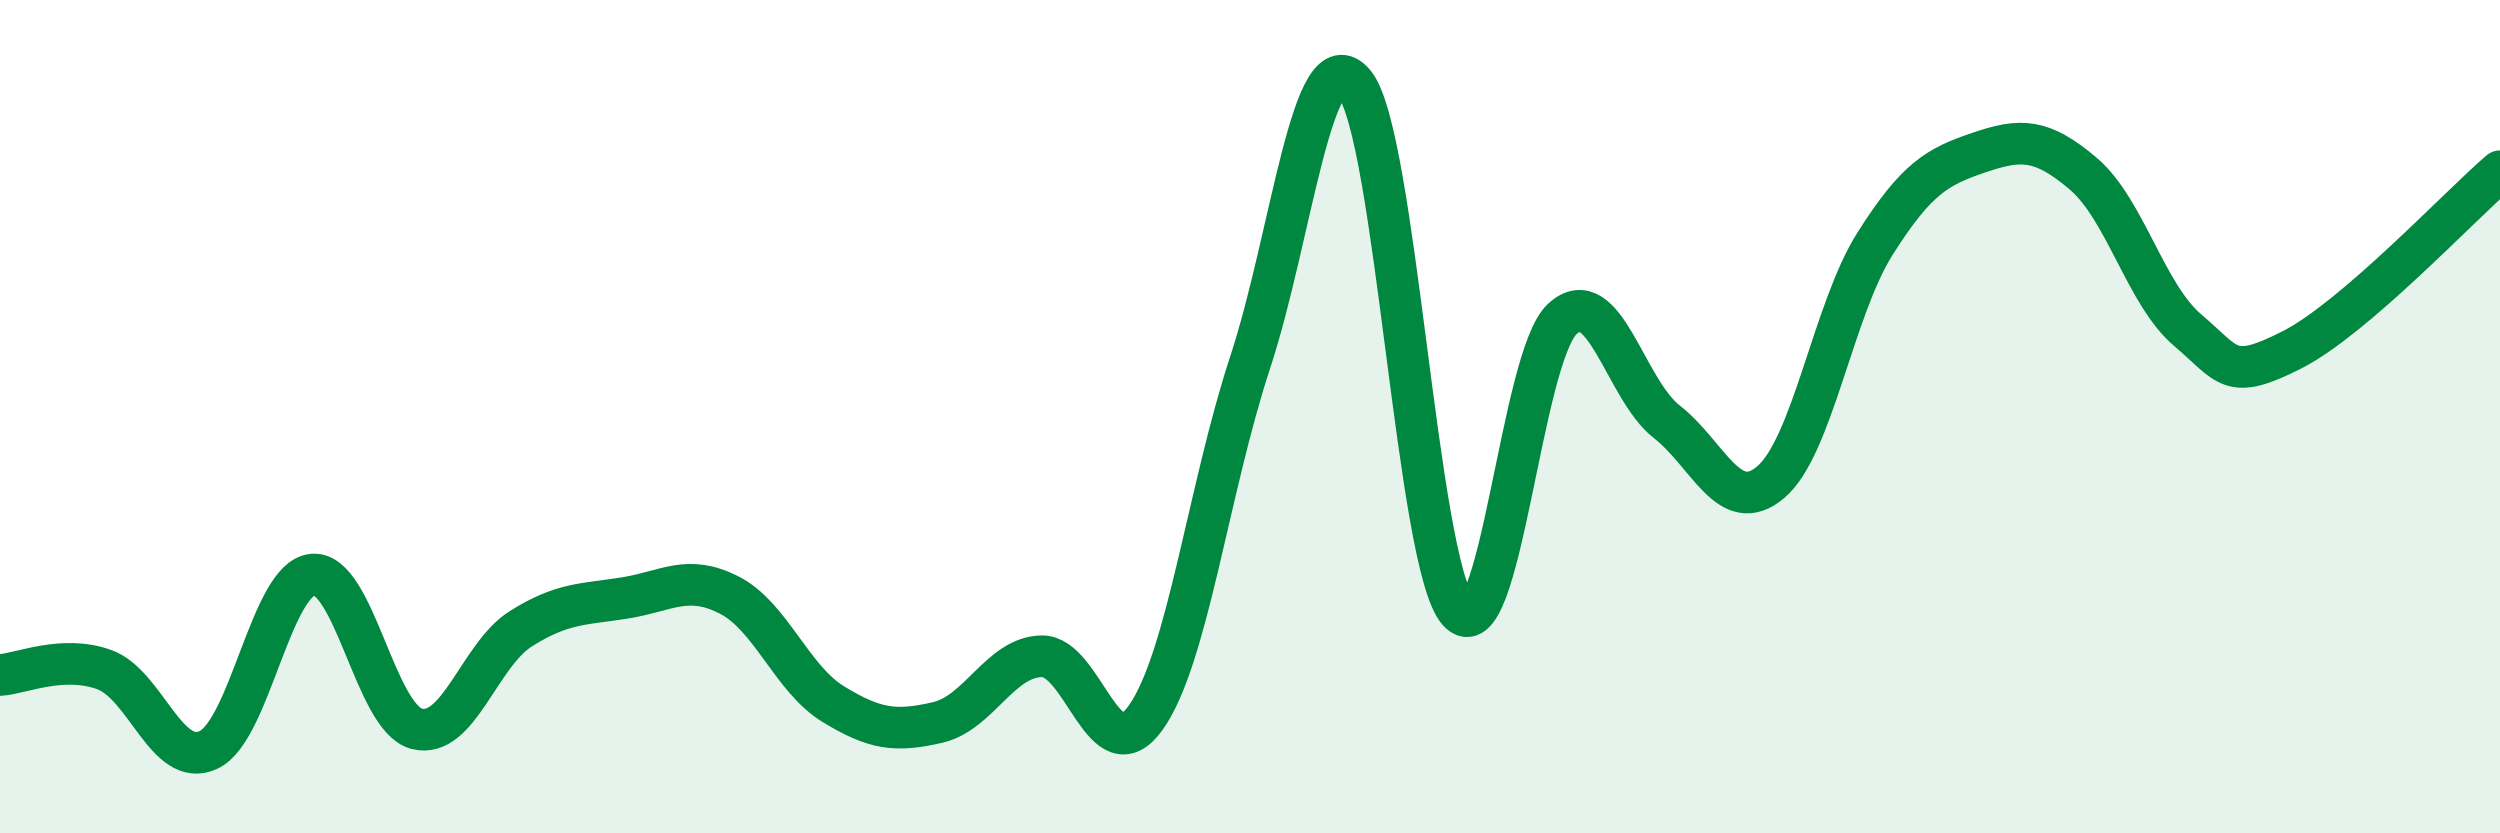
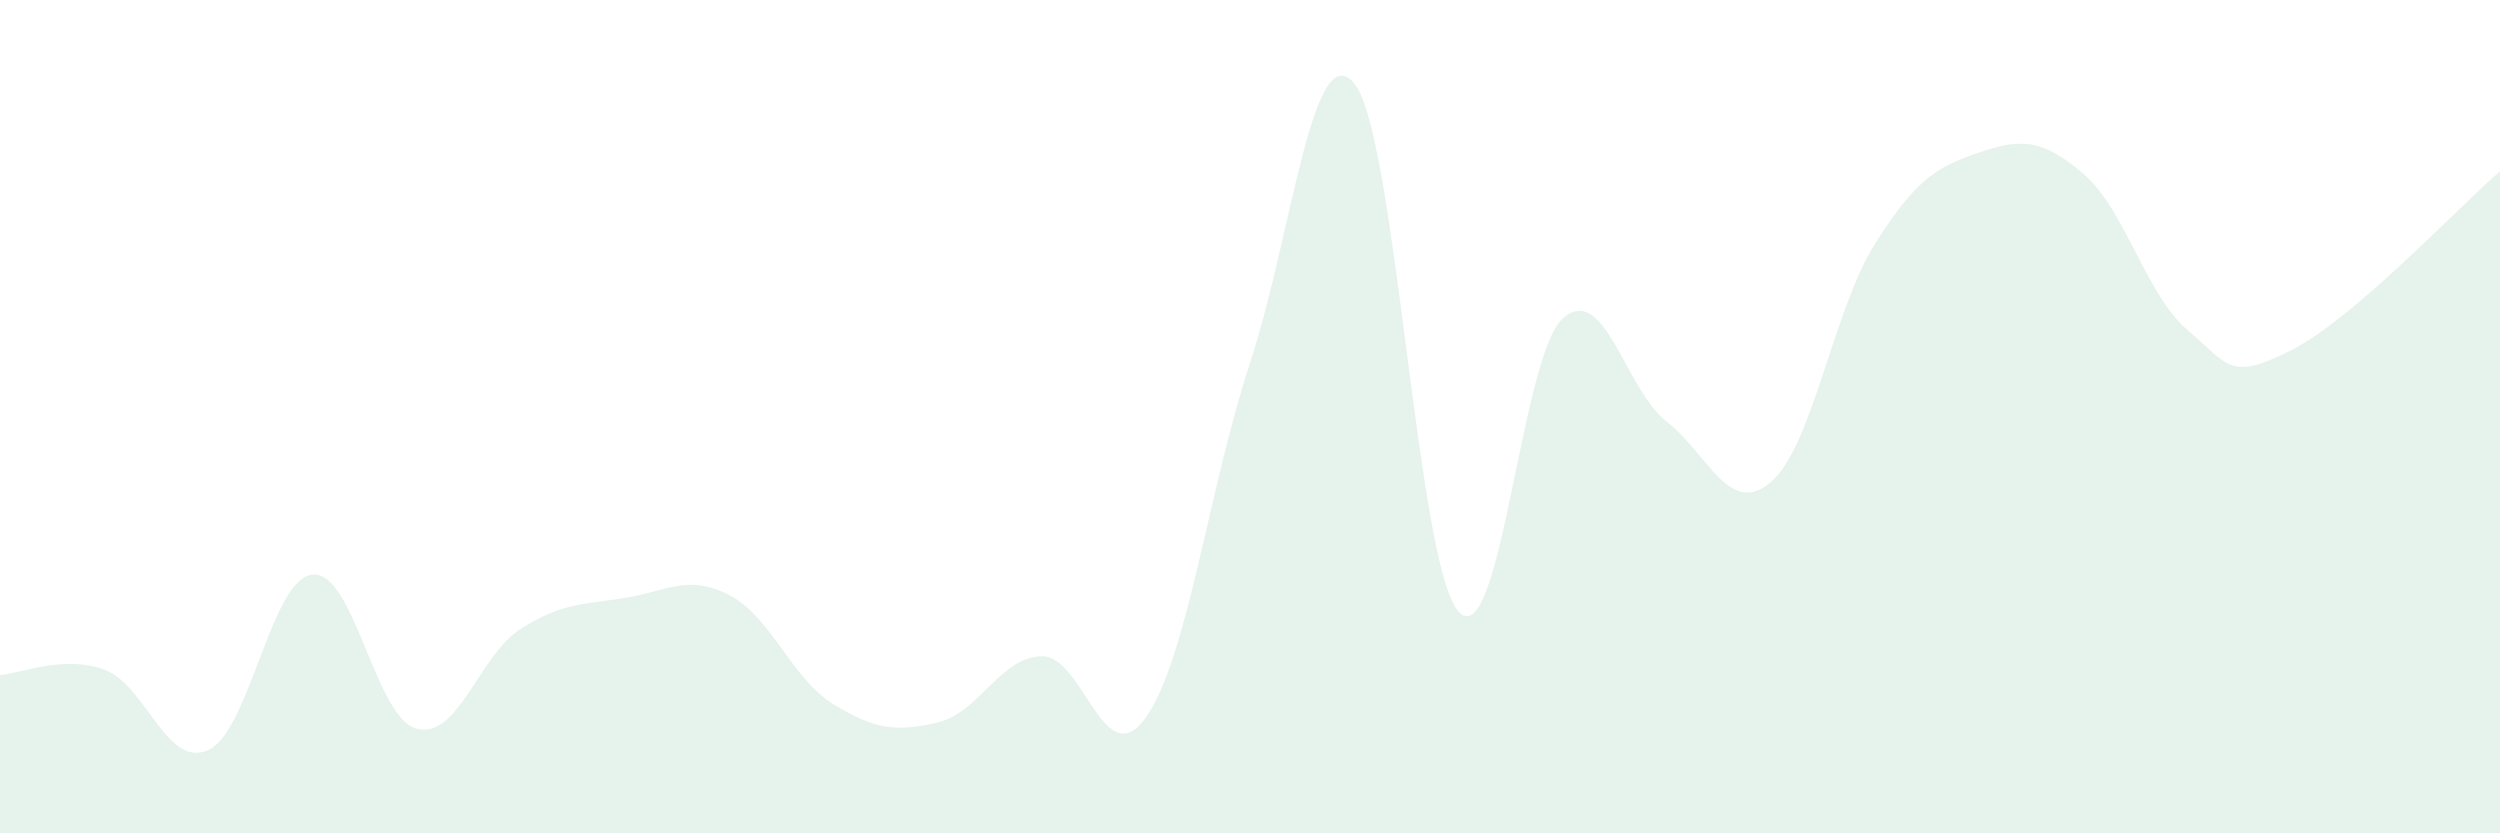
<svg xmlns="http://www.w3.org/2000/svg" width="60" height="20" viewBox="0 0 60 20">
  <path d="M 0,16.2 C 0.5,16.17 1.5,15.71 2.5,16.07 C 3.5,16.43 4,18.46 5,18 C 6,17.54 6.5,13.89 7.5,13.79 C 8.5,13.69 9,17.23 10,17.49 C 11,17.75 11.5,15.72 12.5,15.09 C 13.5,14.46 14,14.51 15,14.35 C 16,14.19 16.5,13.77 17.5,14.28 C 18.5,14.79 19,16.29 20,16.9 C 21,17.51 21.5,17.57 22.5,17.34 C 23.5,17.11 24,15.77 25,15.75 C 26,15.73 26.5,18.63 27.5,17.22 C 28.5,15.81 29,11.75 30,8.71 C 31,5.67 31.5,0.81 32.5,2 C 33.5,3.19 34,13.54 35,14.67 C 36,15.8 36.5,8.56 37.5,7.65 C 38.5,6.74 39,9.34 40,10.12 C 41,10.9 41.5,12.42 42.5,11.57 C 43.5,10.72 44,7.43 45,5.85 C 46,4.27 46.5,4 47.5,3.66 C 48.5,3.32 49,3.32 50,4.17 C 51,5.02 51.5,7.07 52.5,7.92 C 53.5,8.77 53.5,9.16 55,8.4 C 56.5,7.64 59,4.97 60,4.11L60 20L0 20Z" fill="#008740" opacity="0.1" stroke-linecap="round" stroke-linejoin="round" />
-   <path d="M 0,16.2 C 0.5,16.17 1.5,15.71 2.5,16.07 C 3.5,16.43 4,18.46 5,18 C 6,17.54 6.5,13.89 7.5,13.79 C 8.5,13.69 9,17.23 10,17.49 C 11,17.75 11.5,15.72 12.5,15.09 C 13.5,14.46 14,14.51 15,14.35 C 16,14.19 16.5,13.77 17.5,14.28 C 18.5,14.79 19,16.29 20,16.9 C 21,17.51 21.5,17.57 22.5,17.34 C 23.5,17.11 24,15.77 25,15.75 C 26,15.73 26.5,18.63 27.5,17.22 C 28.5,15.81 29,11.75 30,8.71 C 31,5.67 31.5,0.81 32.5,2 C 33.5,3.19 34,13.54 35,14.67 C 36,15.8 36.5,8.56 37.5,7.65 C 38.5,6.74 39,9.34 40,10.12 C 41,10.9 41.5,12.42 42.5,11.57 C 43.5,10.72 44,7.43 45,5.85 C 46,4.27 46.5,4 47.5,3.66 C 48.5,3.32 49,3.32 50,4.17 C 51,5.02 51.5,7.07 52.5,7.92 C 53.5,8.77 53.5,9.16 55,8.4 C 56.5,7.64 59,4.97 60,4.11" stroke="#008740" stroke-width="1" fill="none" stroke-linecap="round" stroke-linejoin="round" />
</svg>